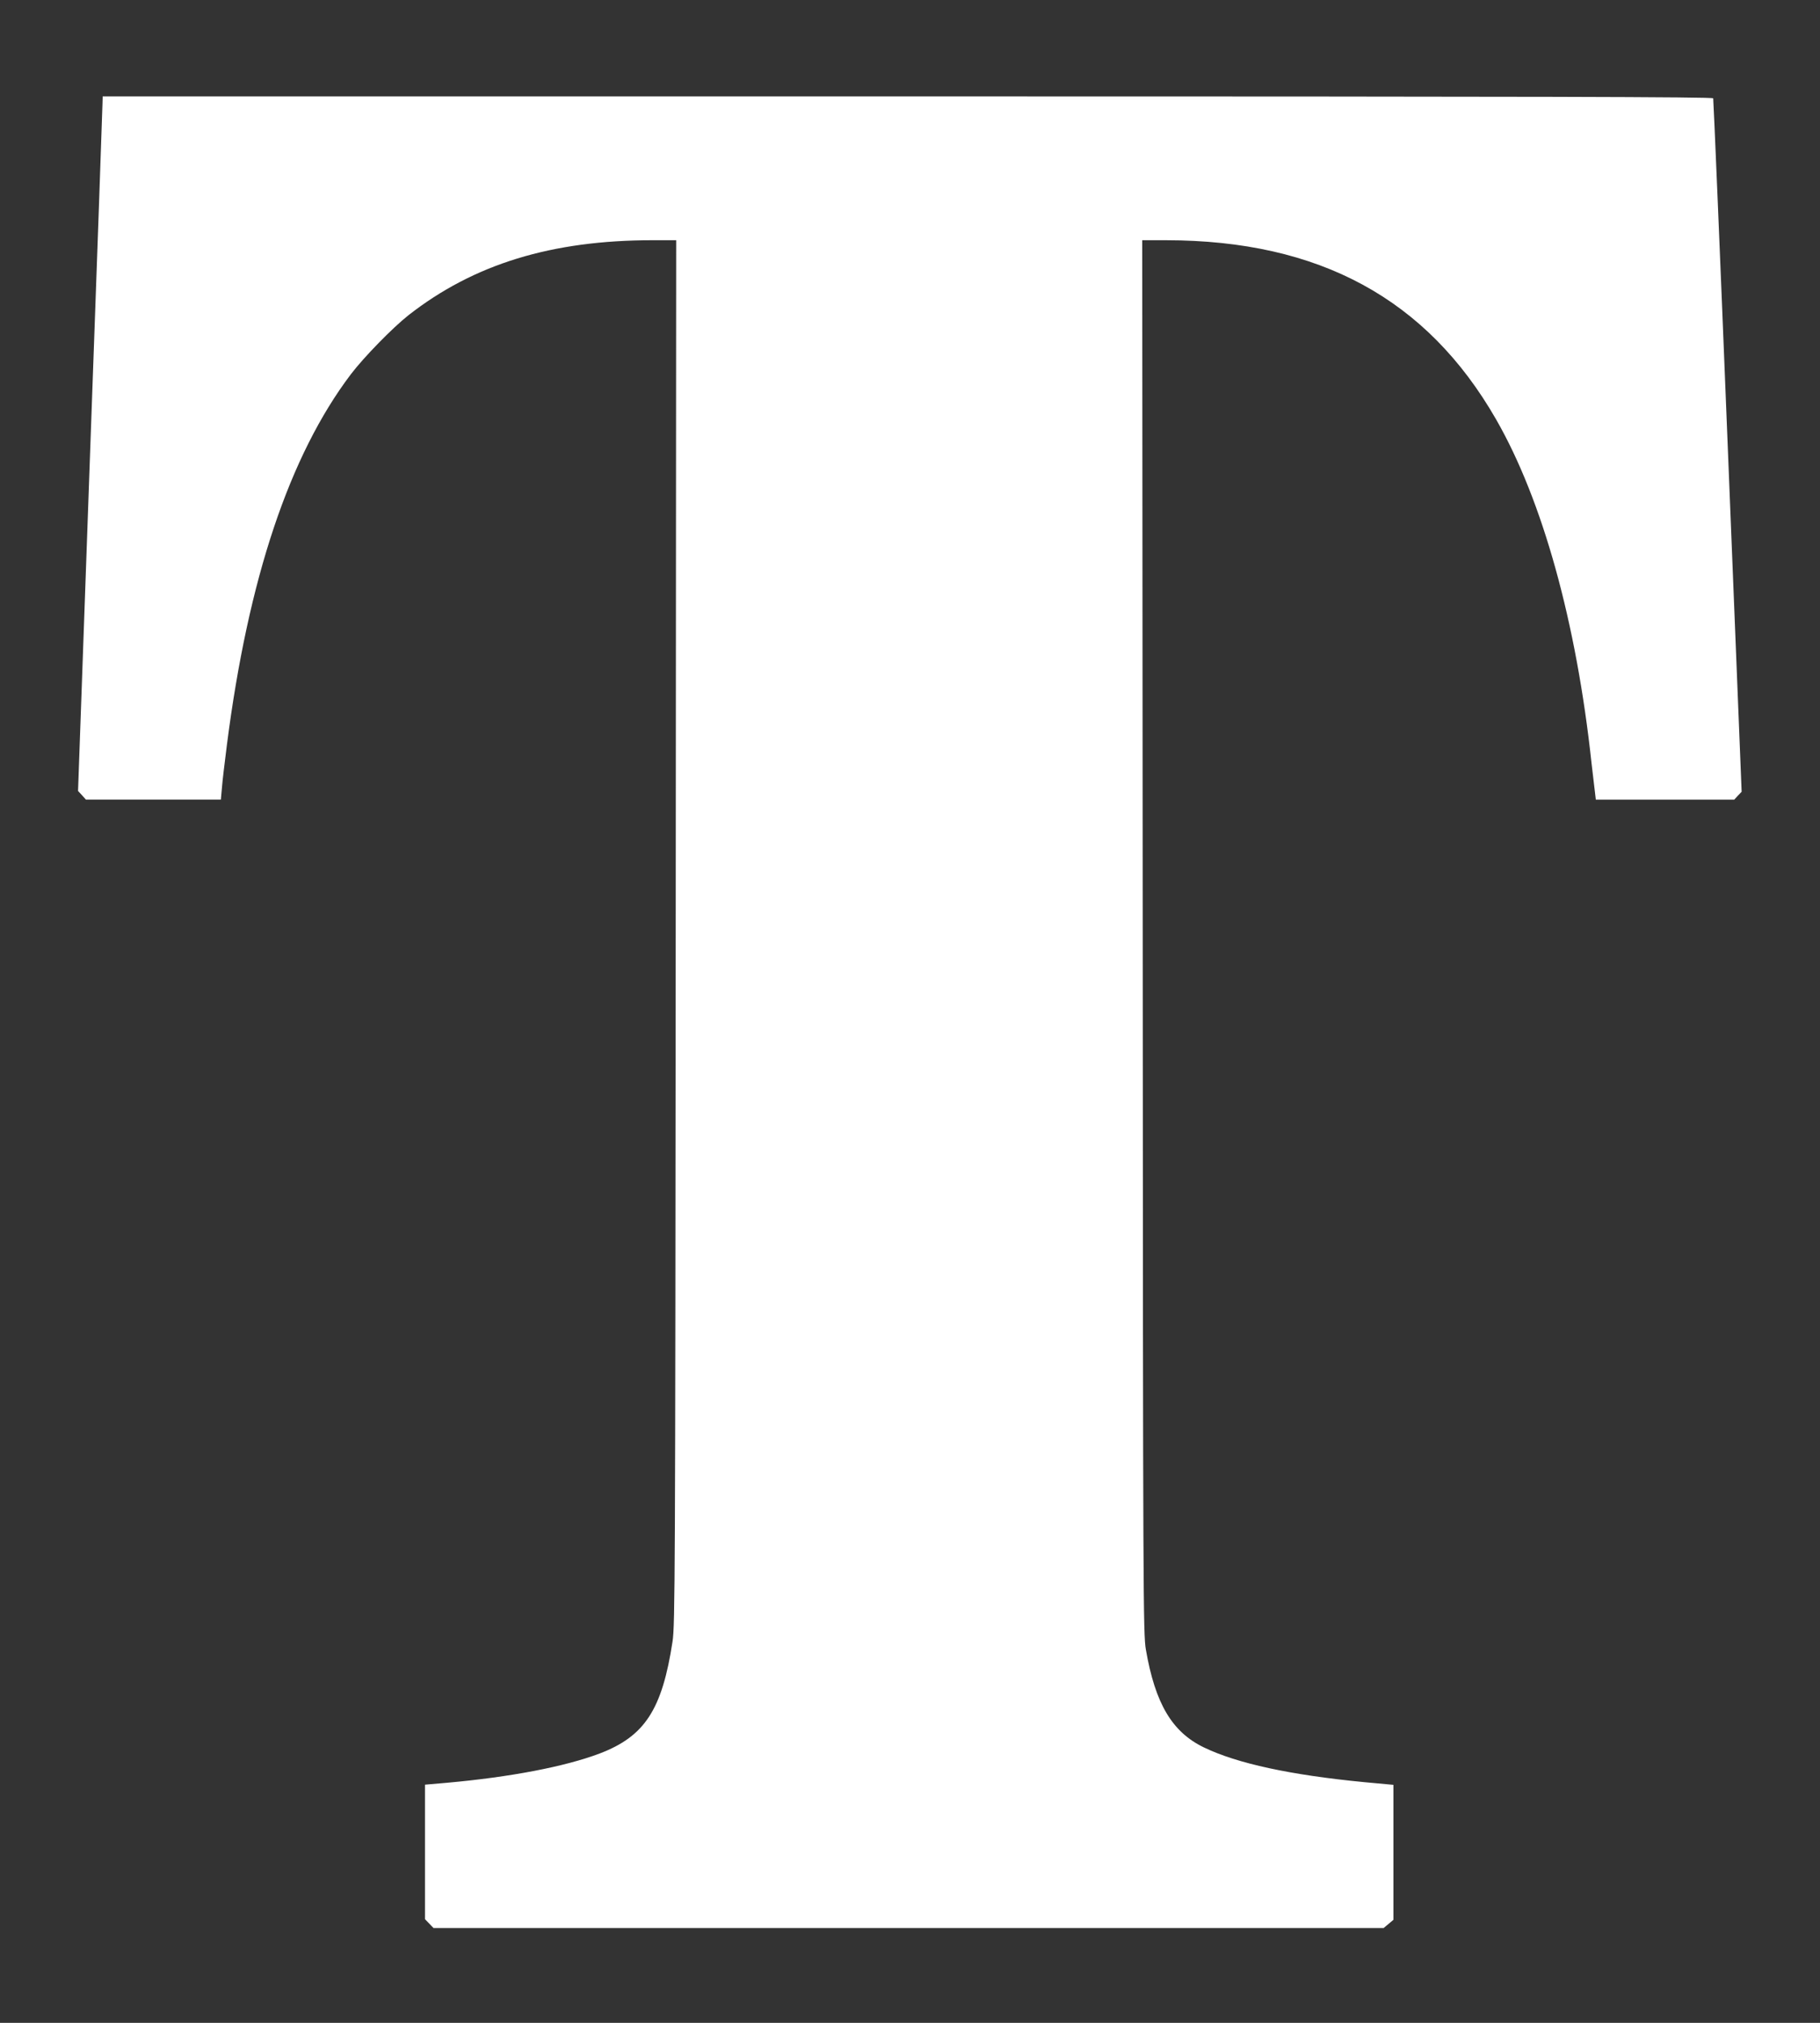
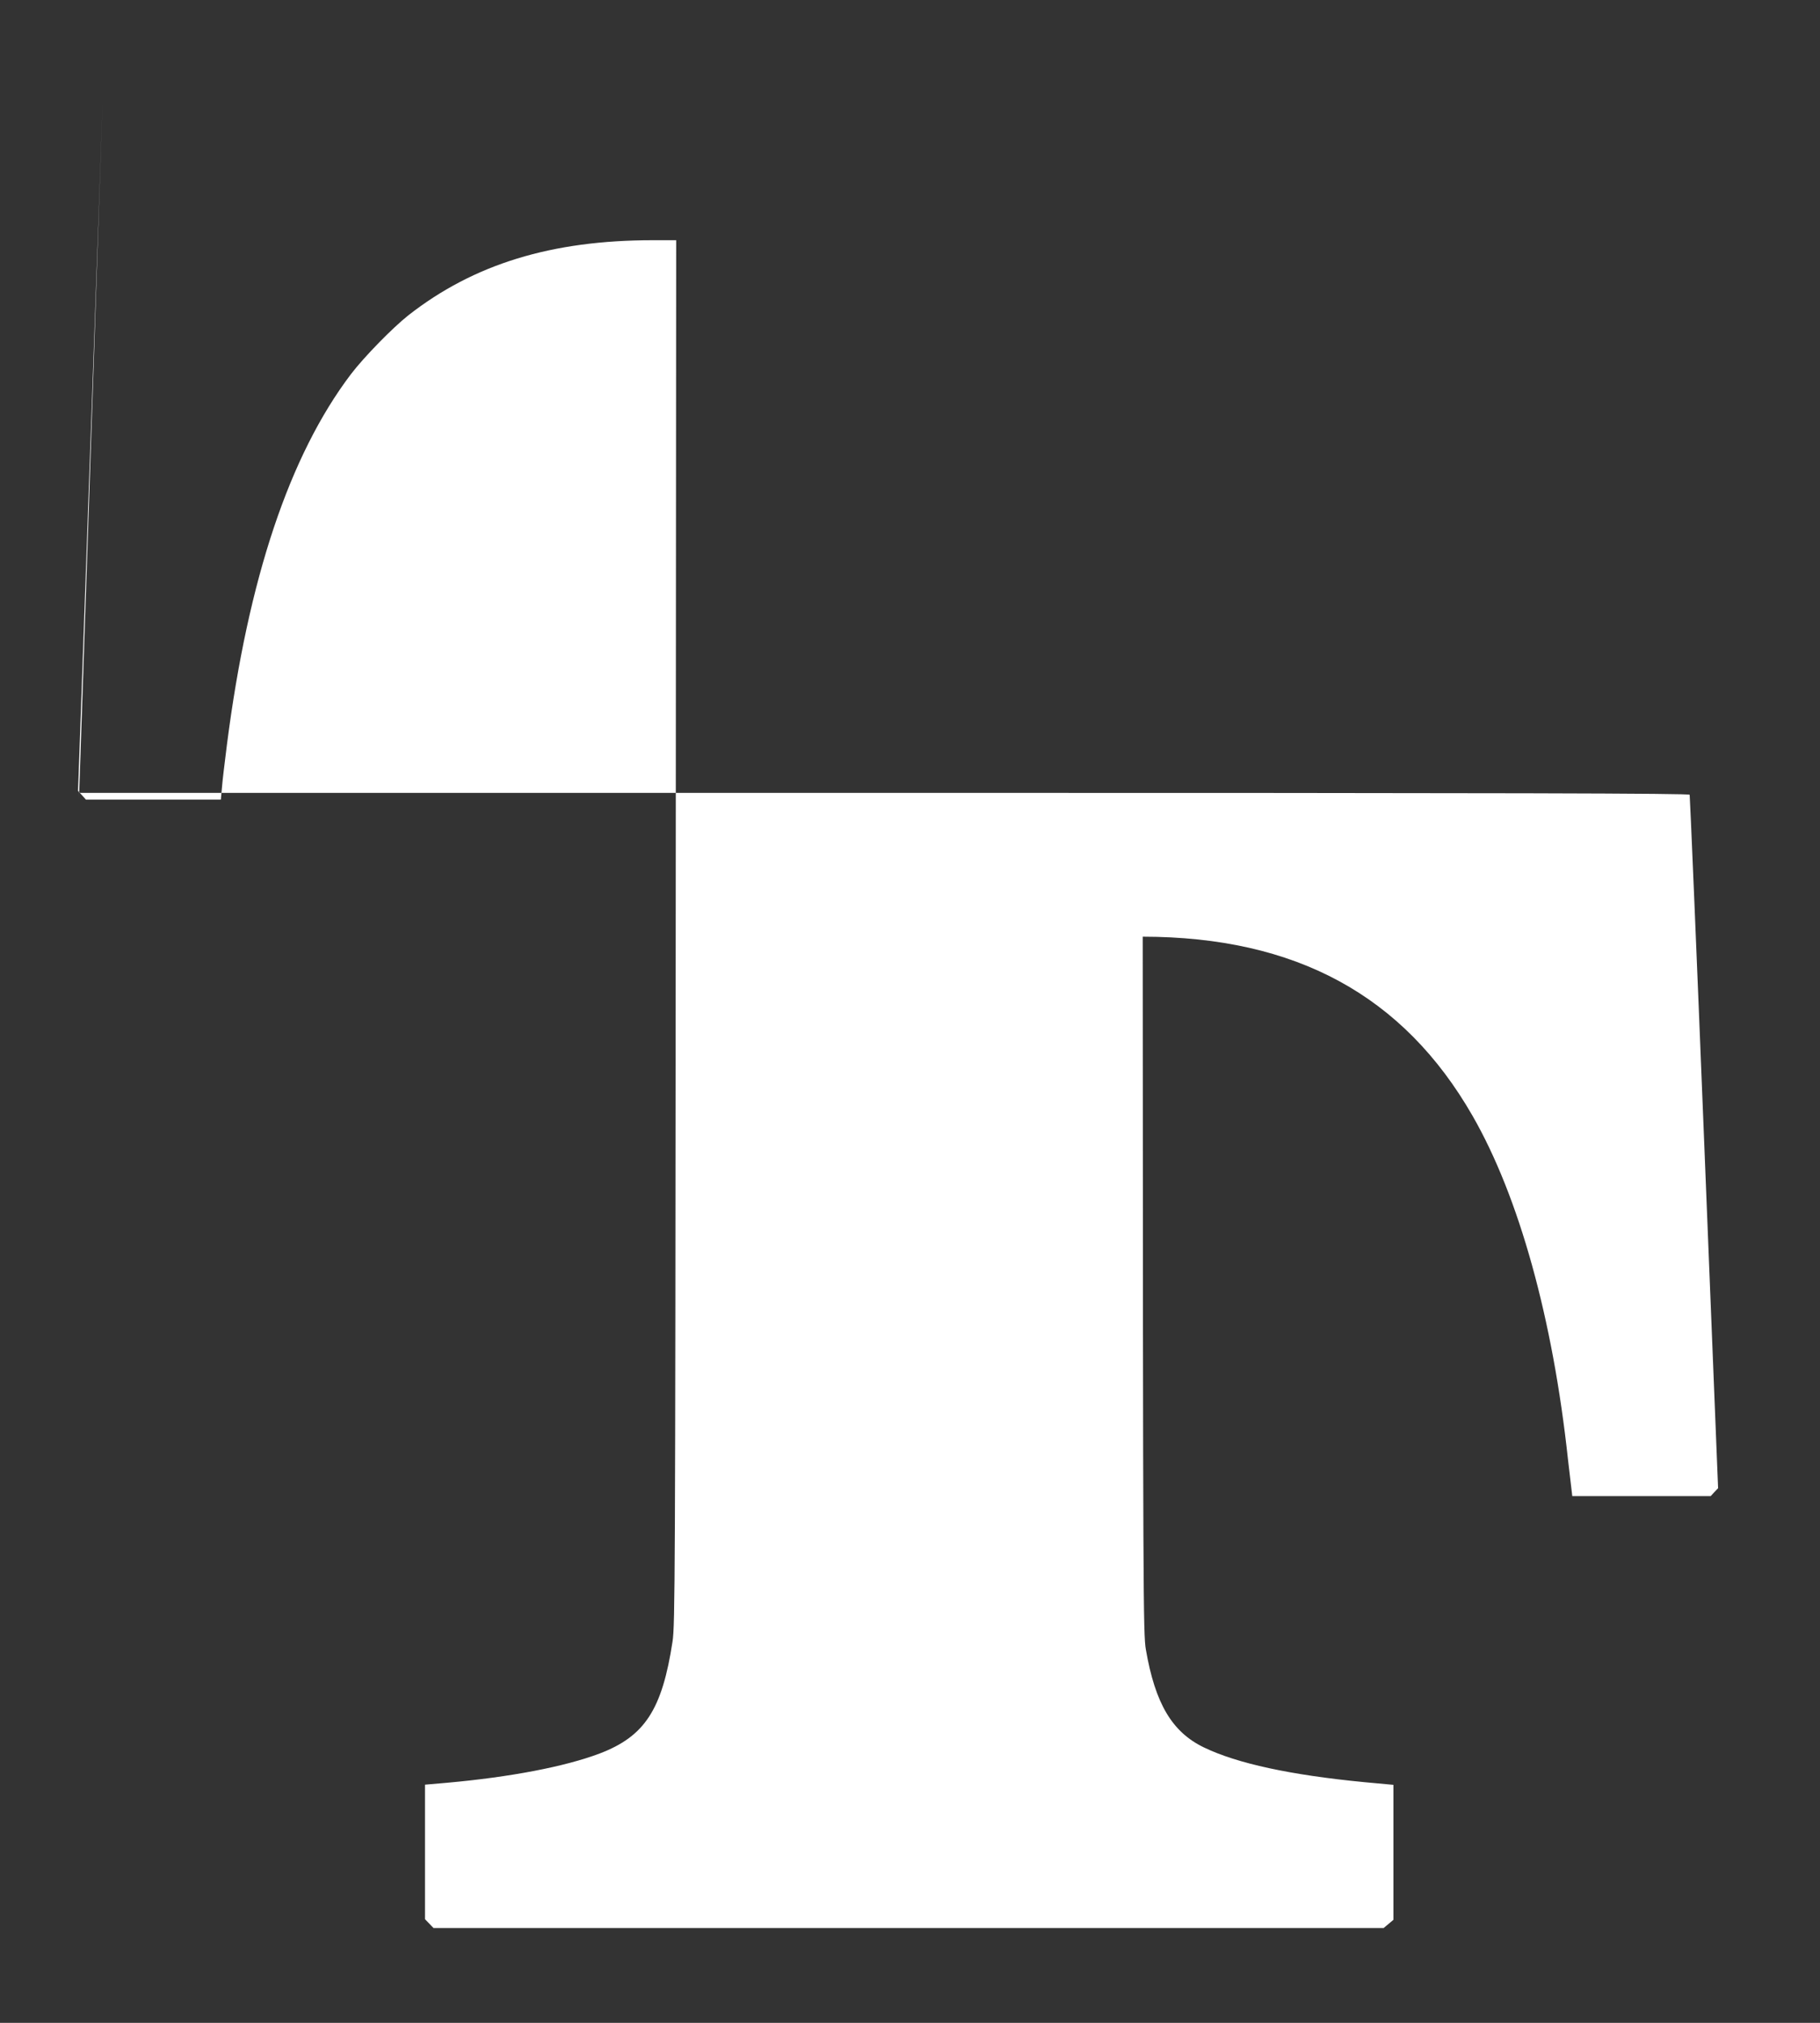
<svg xmlns="http://www.w3.org/2000/svg" version="1.0" width="1152pt" height="1280pt" viewBox="0 0 1152 1280" preserveAspectRatio="xMidYMid meet">
  <rect x="0" y="0" width="1152" height="1280" fill="#333333" stroke="none" />
  <g transform="translate(0,1280) scale(0.1,-0.1)" fill="#ffffff" stroke="none">
-     <path d="M649 12153 c0 -21 -35 -1010 -78 -2198 l-77 -2160 25 -27 25 -28 427 0 427 0 7 78 c3 42 18 163 31 267 135 1054 396 1833 785 2347 83 109 264 294 364 373 414 324 907 475 1547 475 l148 0 -3 -4377 c-3 -4086 -4 -4386 -20 -4490 -66 -432 -176 -600 -462 -709 -220 -83 -565 -149 -967 -185 l-138 -12 0 -425 0 -426 27 -28 27 -28 3007 0 3007 0 31 26 31 26 0 427 0 427 -184 17 c-466 45 -805 118 -1016 220 -201 97 -308 277 -367 619 -17 98 -18 329 -20 4511 l-3 4407 152 0 c969 -1 1650 -371 2088 -1134 294 -512 508 -1283 604 -2176 9 -80 19 -164 22 -187 l5 -43 438 0 438 0 23 25 24 25 -88 2188 c-48 1203 -90 2193 -92 2200 -3 9 -1031 12 -5099 12 l-5095 0 -1 -37z" />
+     <path d="M649 12153 c0 -21 -35 -1010 -78 -2198 l-77 -2160 25 -27 25 -28 427 0 427 0 7 78 c3 42 18 163 31 267 135 1054 396 1833 785 2347 83 109 264 294 364 373 414 324 907 475 1547 475 l148 0 -3 -4377 c-3 -4086 -4 -4386 -20 -4490 -66 -432 -176 -600 -462 -709 -220 -83 -565 -149 -967 -185 l-138 -12 0 -425 0 -426 27 -28 27 -28 3007 0 3007 0 31 26 31 26 0 427 0 427 -184 17 c-466 45 -805 118 -1016 220 -201 97 -308 277 -367 619 -17 98 -18 329 -20 4511 c969 -1 1650 -371 2088 -1134 294 -512 508 -1283 604 -2176 9 -80 19 -164 22 -187 l5 -43 438 0 438 0 23 25 24 25 -88 2188 c-48 1203 -90 2193 -92 2200 -3 9 -1031 12 -5099 12 l-5095 0 -1 -37z" />
  </g>
</svg>